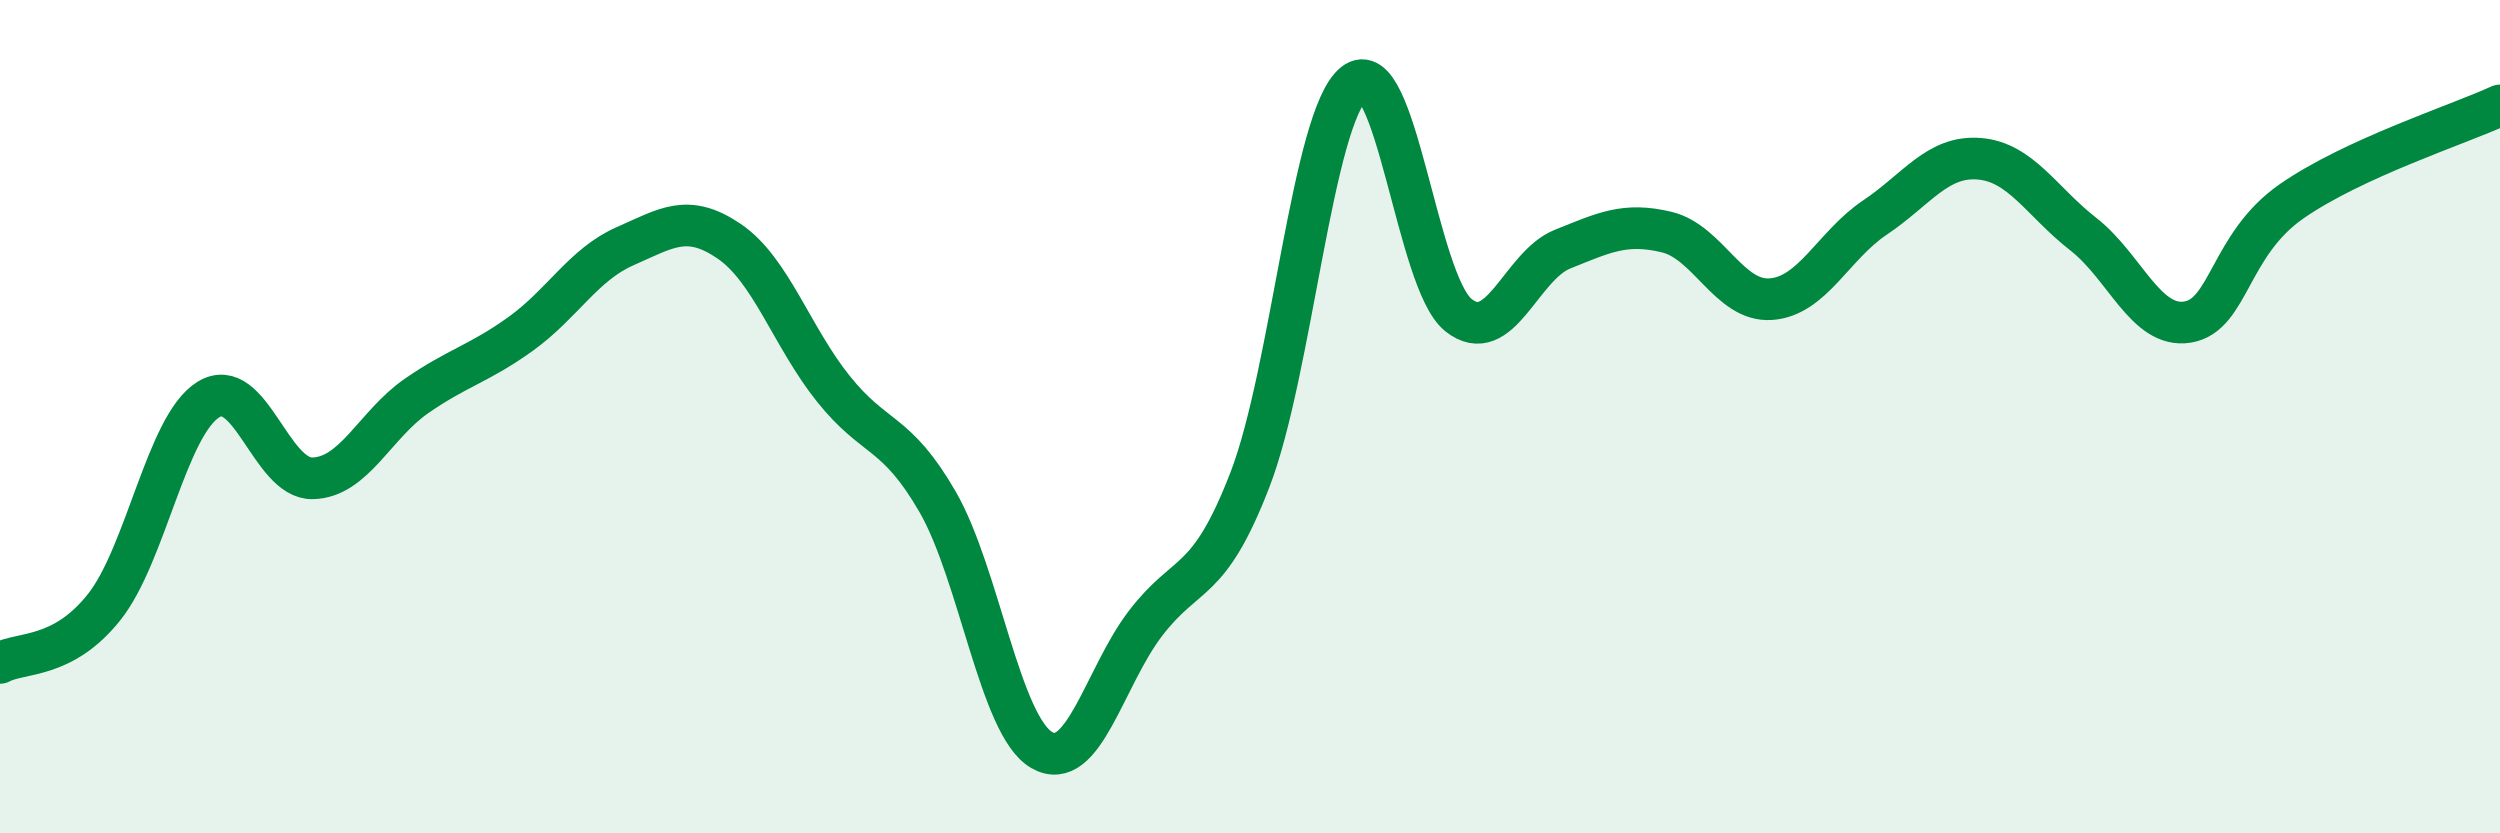
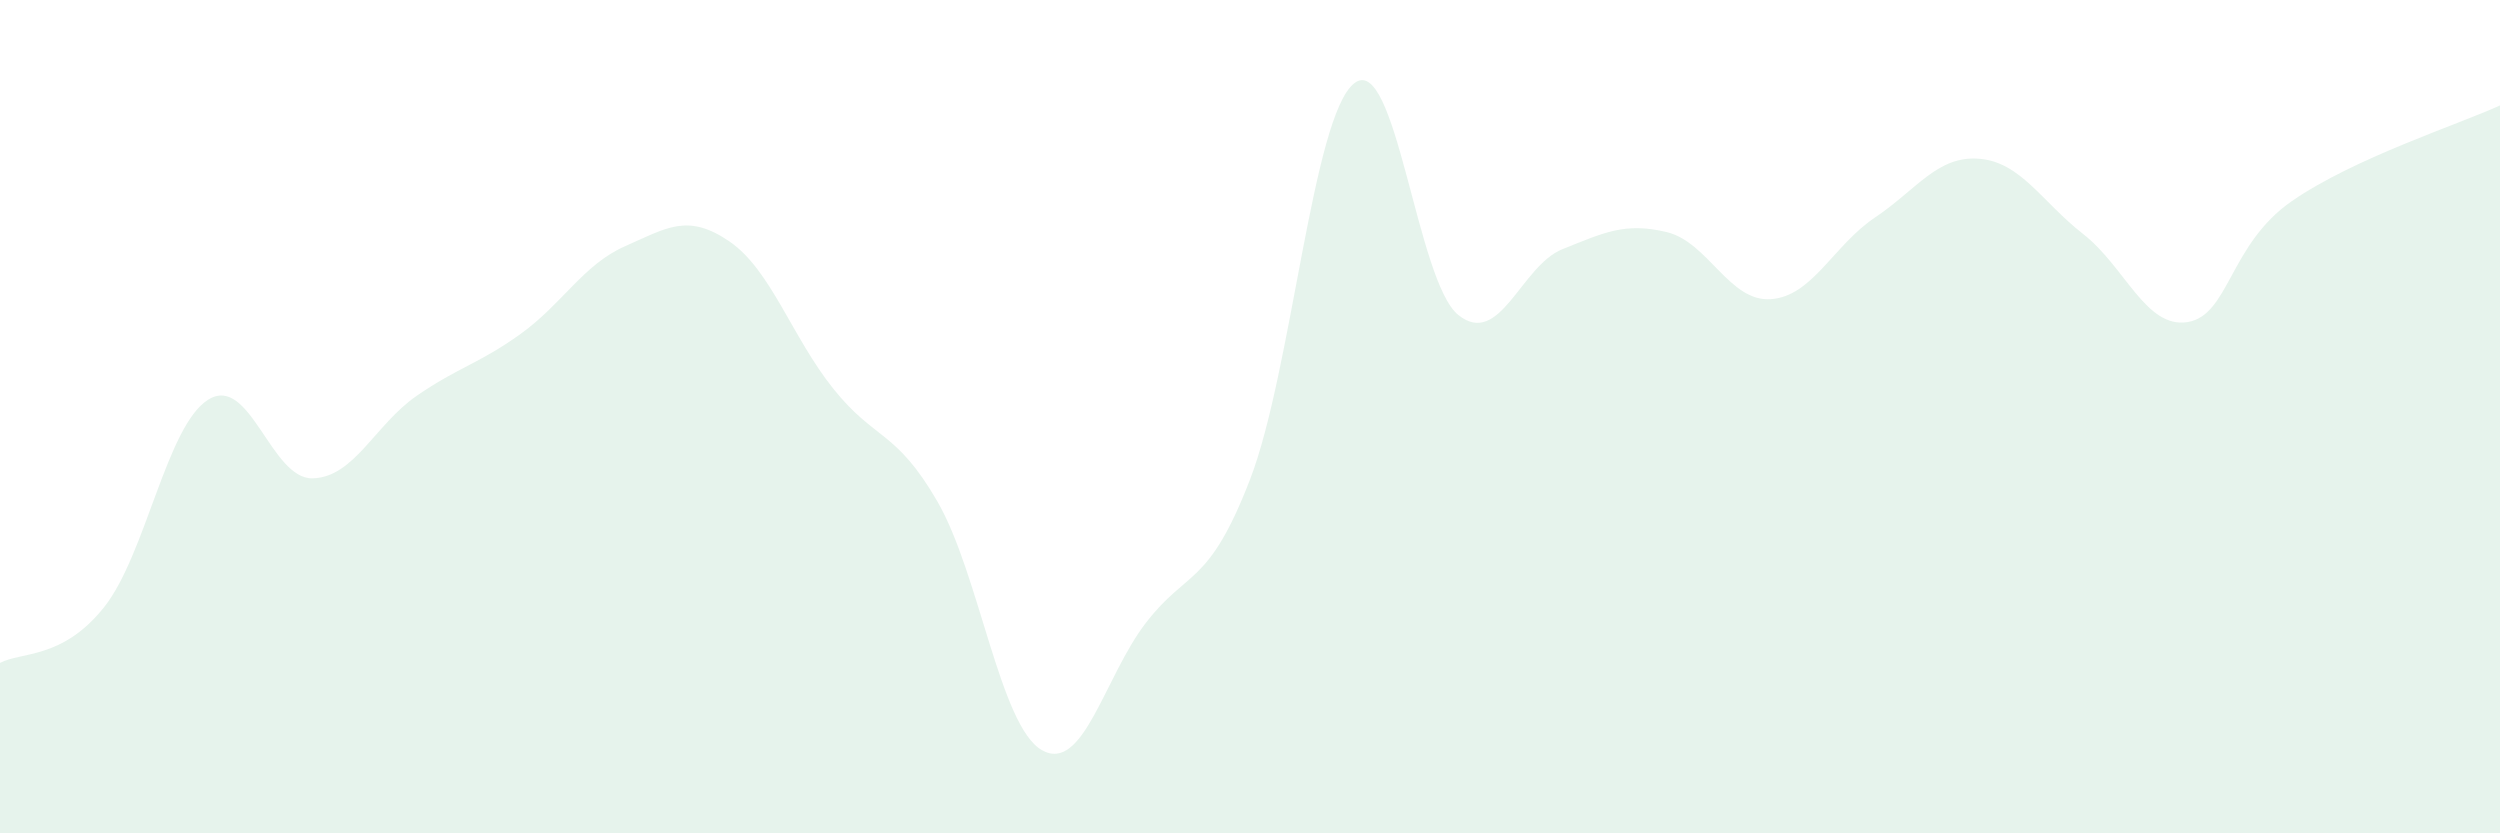
<svg xmlns="http://www.w3.org/2000/svg" width="60" height="20" viewBox="0 0 60 20">
  <path d="M 0,15.91 C 0.5,15.64 1.5,15.83 2.5,14.57 C 3.5,13.31 4,10.21 5,9.59 C 6,8.97 6.5,11.5 7.5,11.48 C 8.5,11.46 9,10.19 10,9.5 C 11,8.81 11.5,8.73 12.5,8.01 C 13.5,7.29 14,6.35 15,5.91 C 16,5.47 16.5,5.11 17.5,5.79 C 18.5,6.47 19,8.08 20,9.33 C 21,10.58 21.5,10.31 22.5,12.04 C 23.5,13.77 24,17.42 25,18 C 26,18.58 26.5,16.25 27.5,14.95 C 28.5,13.65 29,14.1 30,11.51 C 31,8.92 31.5,2.79 32.5,2 C 33.5,1.21 34,6.76 35,7.56 C 36,8.36 36.5,6.38 37.5,5.98 C 38.5,5.58 39,5.33 40,5.57 C 41,5.81 41.5,7.25 42.5,7.18 C 43.5,7.11 44,5.89 45,5.22 C 46,4.55 46.5,3.73 47.5,3.81 C 48.5,3.89 49,4.84 50,5.62 C 51,6.4 51.5,7.89 52.5,7.73 C 53.5,7.57 53.5,5.87 55,4.83 C 56.5,3.79 59,2.99 60,2.53L60 20L0 20Z" fill="#008740" opacity="0.1" stroke-linecap="round" stroke-linejoin="round" />
-   <path d="M 0,15.91 C 0.5,15.64 1.5,15.83 2.5,14.57 C 3.5,13.31 4,10.21 5,9.59 C 6,8.97 6.5,11.5 7.5,11.48 C 8.5,11.46 9,10.19 10,9.5 C 11,8.81 11.5,8.73 12.5,8.01 C 13.5,7.29 14,6.35 15,5.91 C 16,5.47 16.5,5.11 17.5,5.79 C 18.5,6.47 19,8.08 20,9.33 C 21,10.58 21.5,10.31 22.5,12.04 C 23.5,13.77 24,17.42 25,18 C 26,18.58 26.5,16.25 27.5,14.95 C 28.5,13.65 29,14.1 30,11.51 C 31,8.92 31.5,2.79 32.5,2 C 33.5,1.21 34,6.76 35,7.56 C 36,8.36 36.5,6.38 37.5,5.98 C 38.5,5.58 39,5.33 40,5.57 C 41,5.81 41.5,7.25 42.5,7.18 C 43.5,7.11 44,5.89 45,5.22 C 46,4.55 46.5,3.73 47.5,3.81 C 48.5,3.89 49,4.84 50,5.62 C 51,6.4 51.5,7.89 52.5,7.73 C 53.5,7.57 53.5,5.87 55,4.83 C 56.5,3.79 59,2.99 60,2.53" stroke="#008740" stroke-width="1" fill="none" stroke-linecap="round" stroke-linejoin="round" />
</svg>